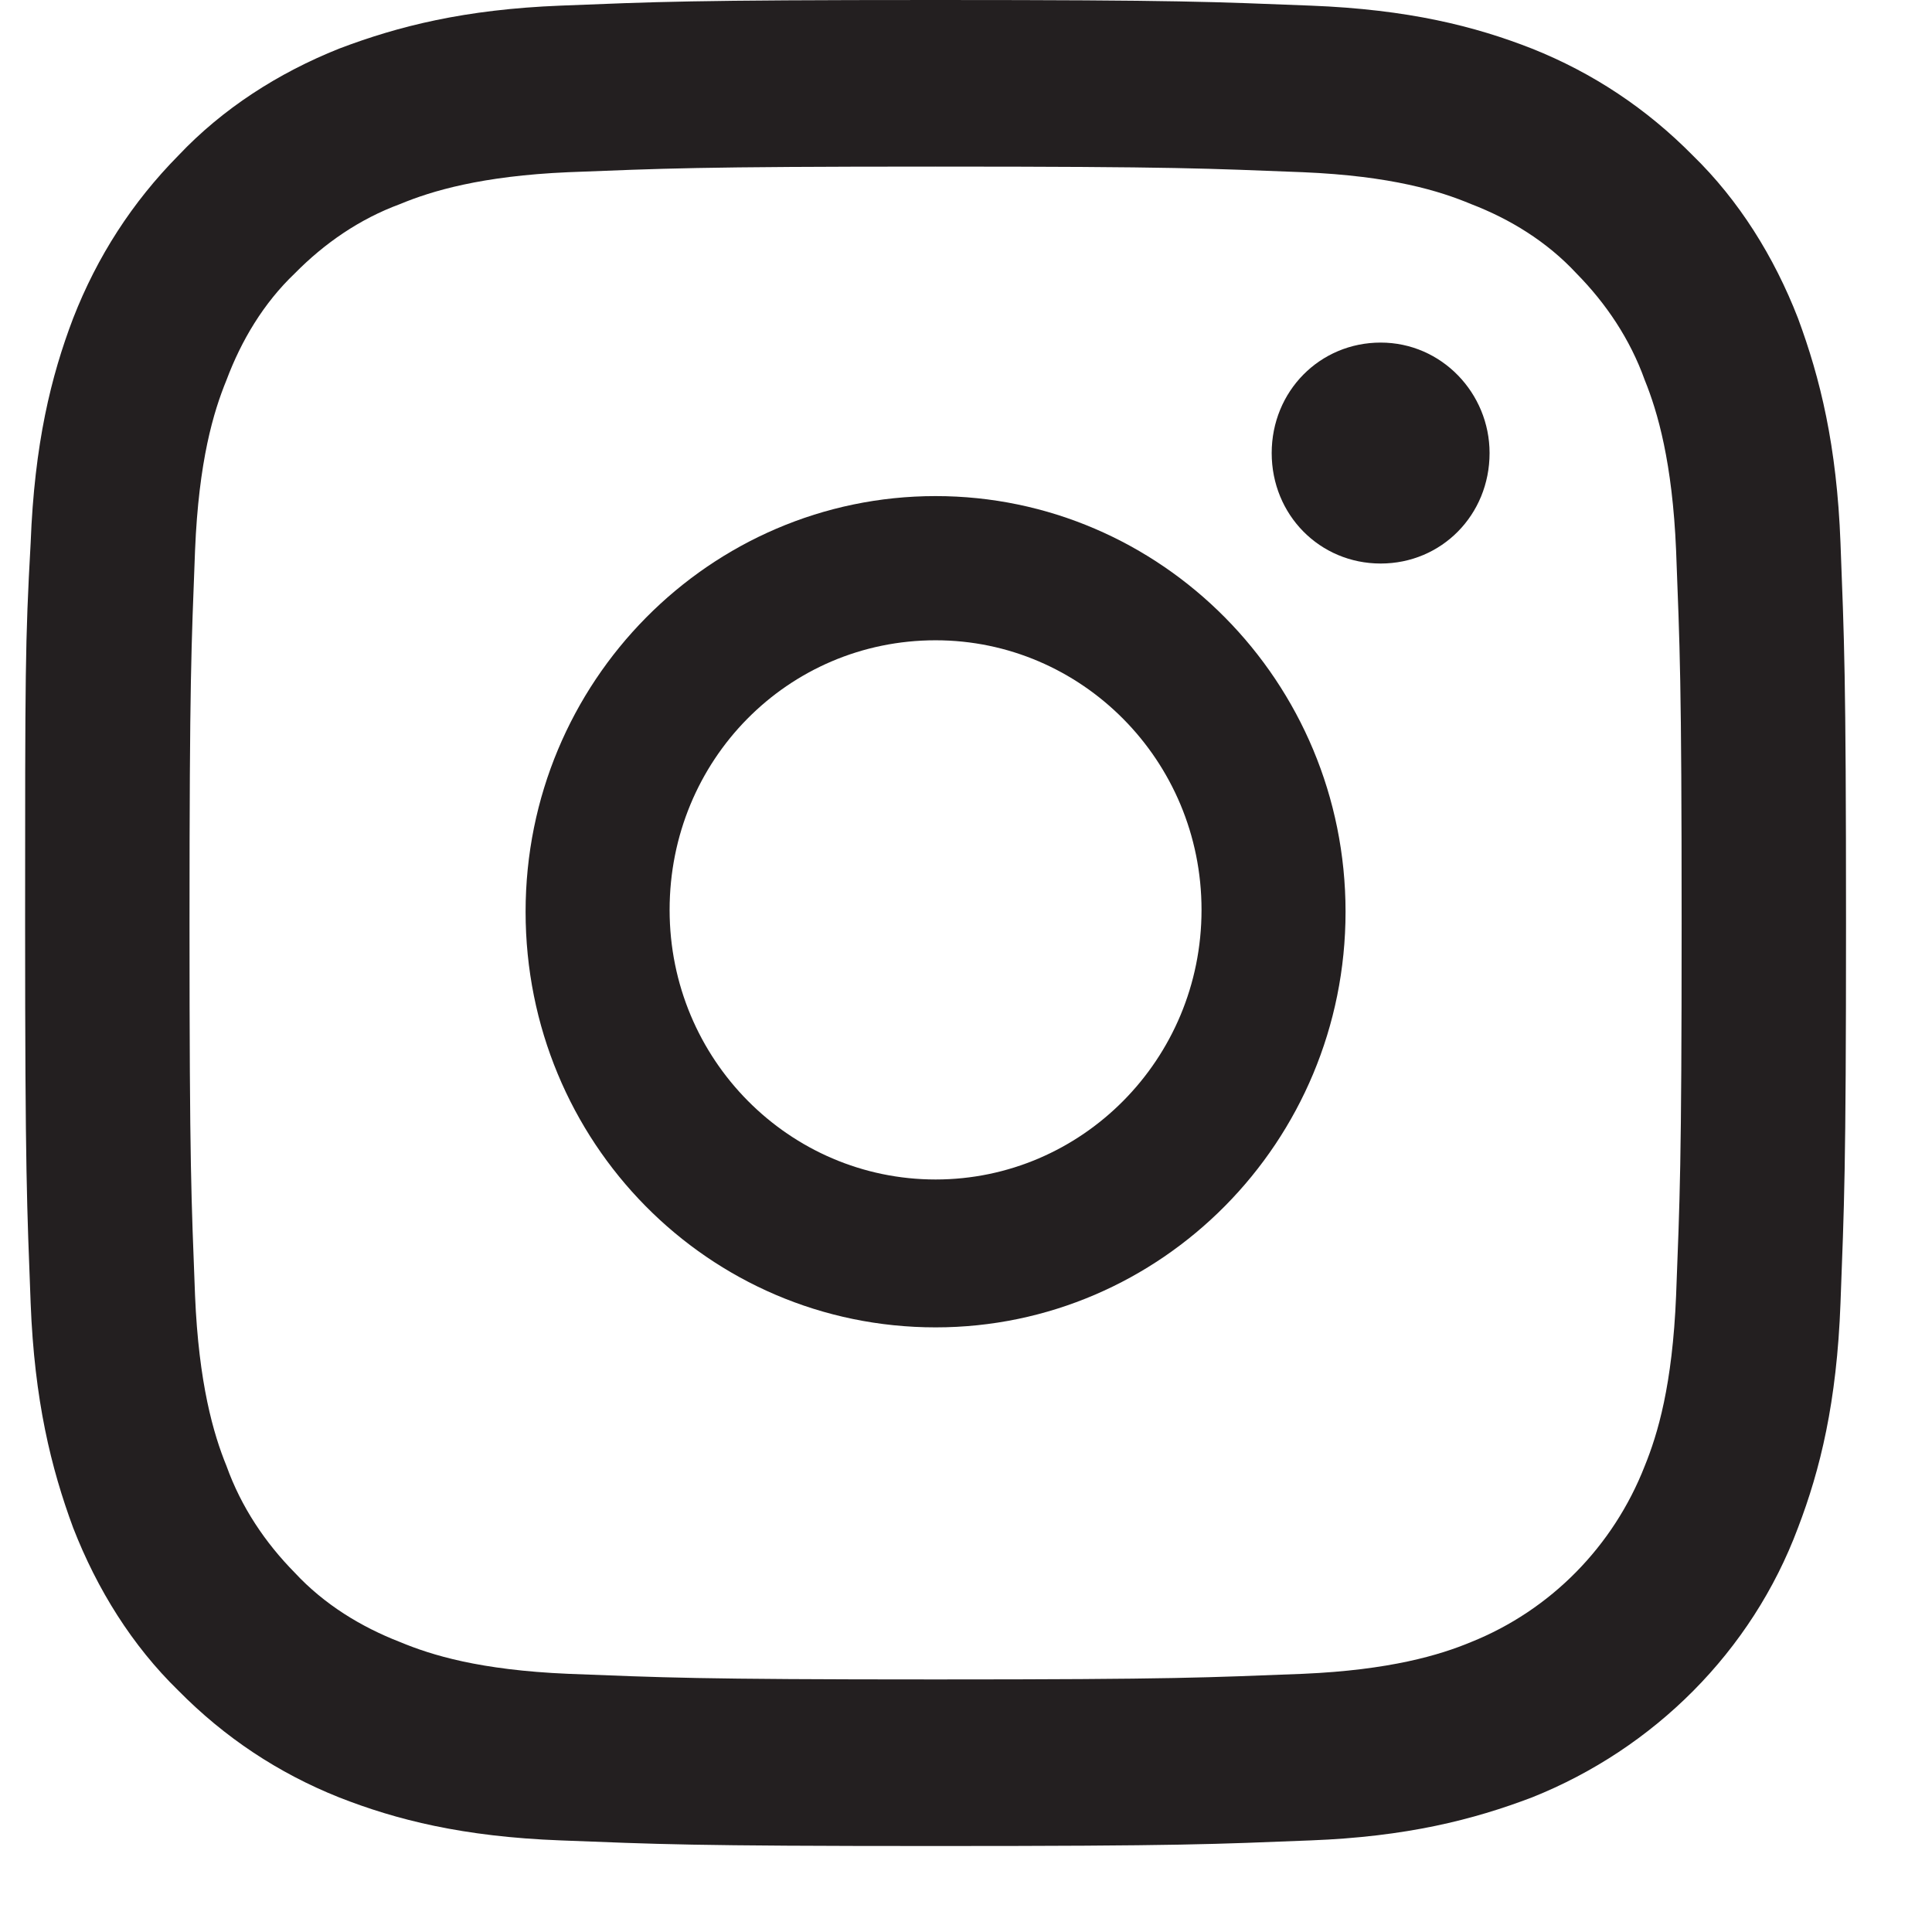
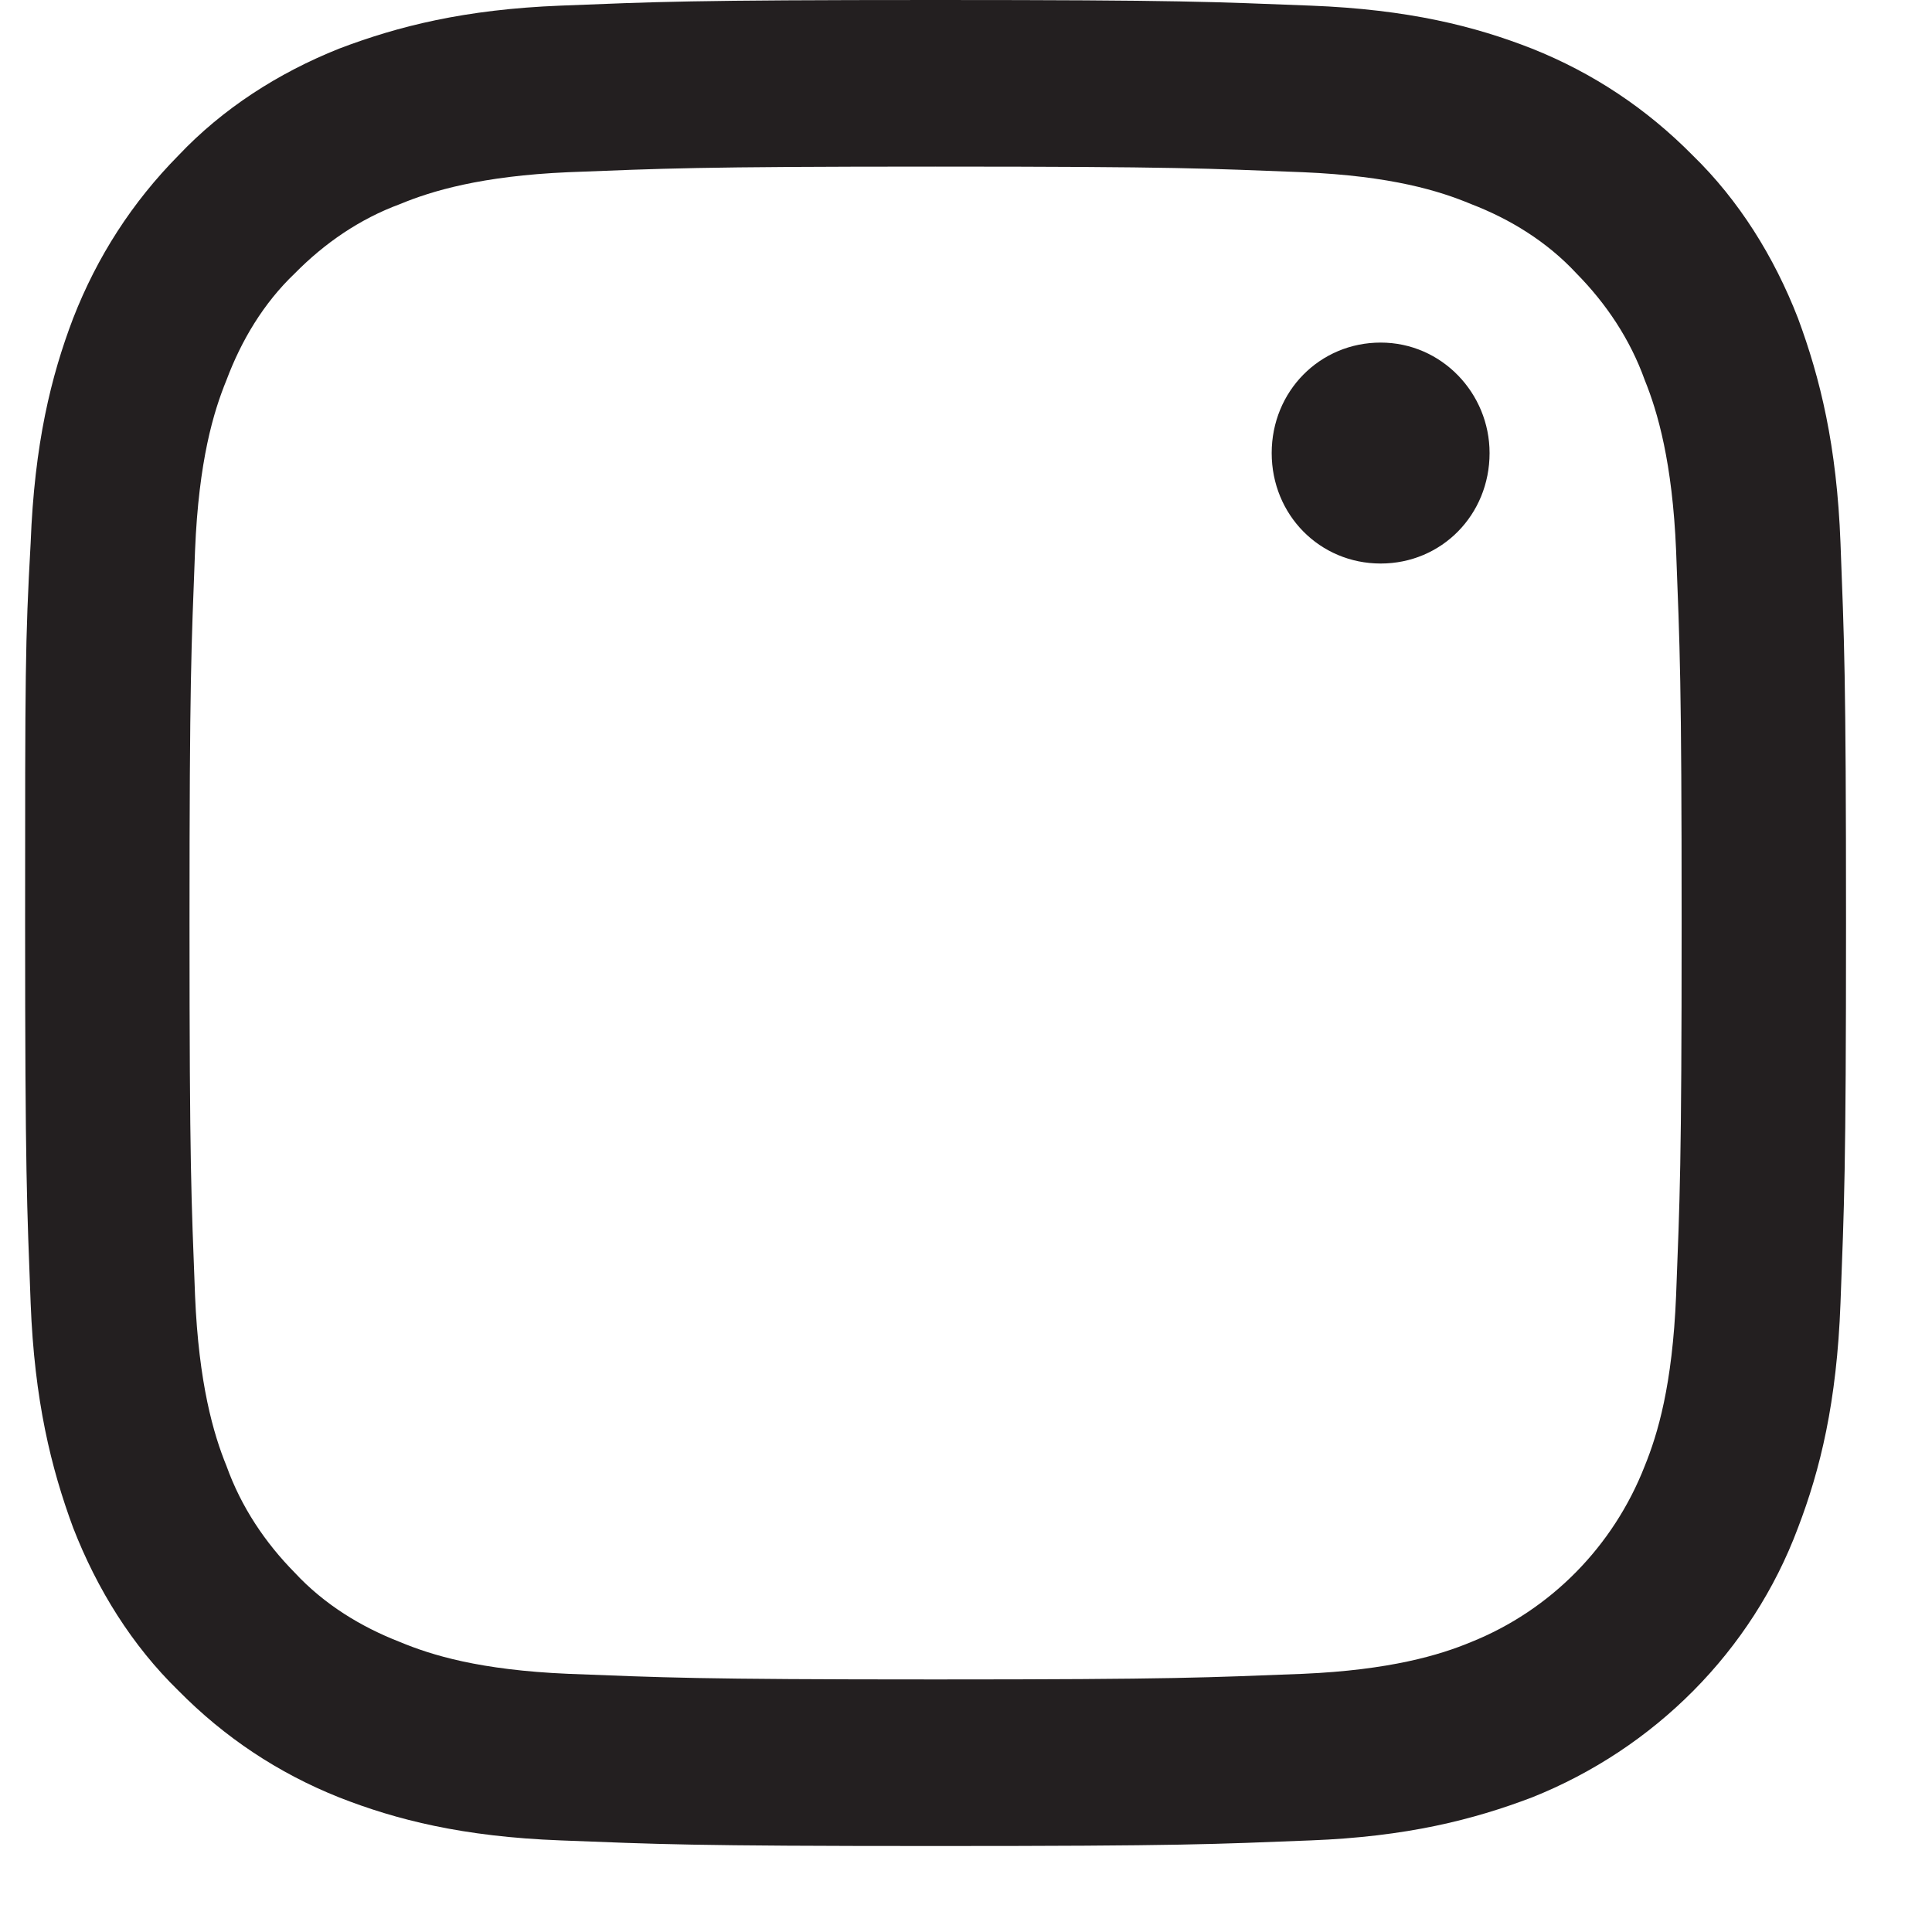
<svg xmlns="http://www.w3.org/2000/svg" width="22" height="22" viewBox="0 0 22 22" fill="none">
  <path d="M20.958 6.183C20.916 5.074 20.727 4.307 20.474 3.624C20.201 2.921 19.801 2.281 19.276 1.77C18.75 1.237 18.14 0.831 17.446 0.554C16.794 0.298 16.037 0.107 14.923 0.064C13.808 0.021 13.472 0 10.654 0C7.836 0 7.478 0.021 6.385 0.064C5.291 0.107 4.534 0.298 3.861 0.554C3.167 0.831 2.536 1.237 2.032 1.77C1.506 2.303 1.107 2.921 0.833 3.624C0.581 4.285 0.392 5.053 0.349 6.183C0.286 7.313 0.286 7.654 0.286 10.511C0.286 13.367 0.307 13.73 0.349 14.839C0.392 15.947 0.581 16.715 0.833 17.397C1.107 18.101 1.506 18.74 2.032 19.252C2.558 19.785 3.167 20.19 3.861 20.467C4.513 20.723 5.27 20.915 6.385 20.957C7.499 21 7.836 21.021 10.654 21.021C13.472 21.021 13.829 21 14.923 20.957C16.016 20.915 16.773 20.723 17.446 20.467C18.834 19.913 19.949 18.804 20.474 17.397C20.727 16.736 20.916 15.969 20.958 14.839C21 13.709 21.021 13.367 21.021 10.511C21.021 7.654 21 7.291 20.958 6.183ZM19.086 14.753C19.044 15.777 18.876 16.331 18.729 16.693C18.371 17.61 17.656 18.335 16.752 18.698C16.395 18.847 15.827 19.017 14.838 19.06C13.745 19.102 13.409 19.124 10.654 19.124C7.899 19.124 7.562 19.102 6.469 19.06C5.46 19.017 4.913 18.847 4.555 18.698C4.114 18.527 3.693 18.271 3.357 17.909C3.02 17.567 2.747 17.162 2.579 16.693C2.431 16.331 2.263 15.755 2.221 14.753C2.179 13.645 2.158 13.304 2.158 10.511C2.158 7.718 2.179 7.377 2.221 6.268C2.263 5.245 2.431 4.69 2.579 4.328C2.747 3.88 2.999 3.454 3.357 3.113C3.693 2.772 4.093 2.494 4.555 2.324C4.913 2.175 5.481 2.004 6.469 1.961C7.562 1.919 7.899 1.897 10.654 1.897C13.43 1.897 13.745 1.919 14.838 1.961C15.848 2.004 16.395 2.175 16.752 2.324C17.194 2.494 17.614 2.75 17.951 3.113C18.287 3.454 18.561 3.859 18.729 4.328C18.876 4.69 19.044 5.266 19.086 6.268C19.128 7.377 19.149 7.718 19.149 10.511C19.149 13.304 19.128 13.645 19.086 14.753Z" fill="#231F20" />
-   <path d="M10.654 5.649C8.088 5.649 5.985 7.76 5.985 10.382C5.985 13.005 8.067 15.115 10.654 15.115C13.219 15.115 15.322 13.005 15.322 10.382C15.322 7.76 13.219 5.649 10.654 5.649ZM10.654 13.431C8.992 13.431 7.625 12.067 7.625 10.361C7.625 8.656 8.971 7.291 10.654 7.291C12.315 7.291 13.682 8.656 13.682 10.361C13.682 12.067 12.315 13.431 10.654 13.431Z" fill="#231F20" />
  <path d="M16.962 5.159C16.962 5.863 16.416 6.417 15.722 6.417C15.028 6.417 14.481 5.863 14.481 5.159C14.481 4.456 15.028 3.901 15.722 3.901C16.416 3.901 16.962 4.477 16.962 5.159Z" fill="#231F20" />
</svg>